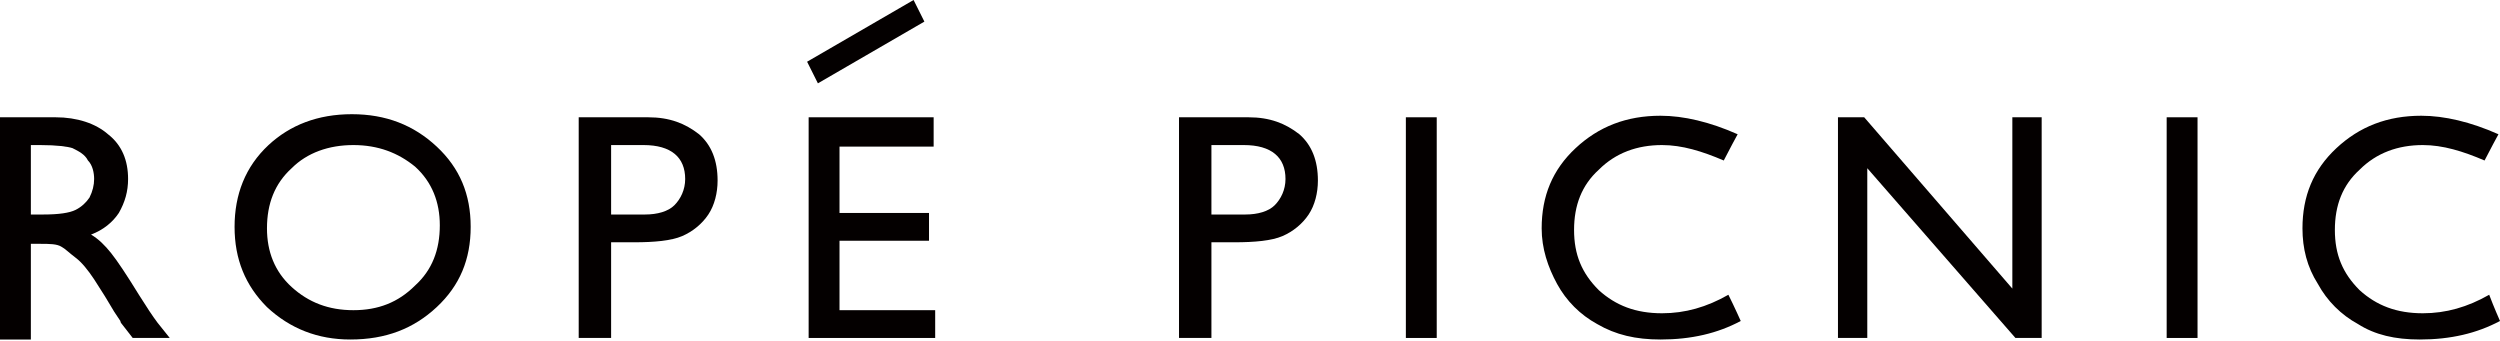
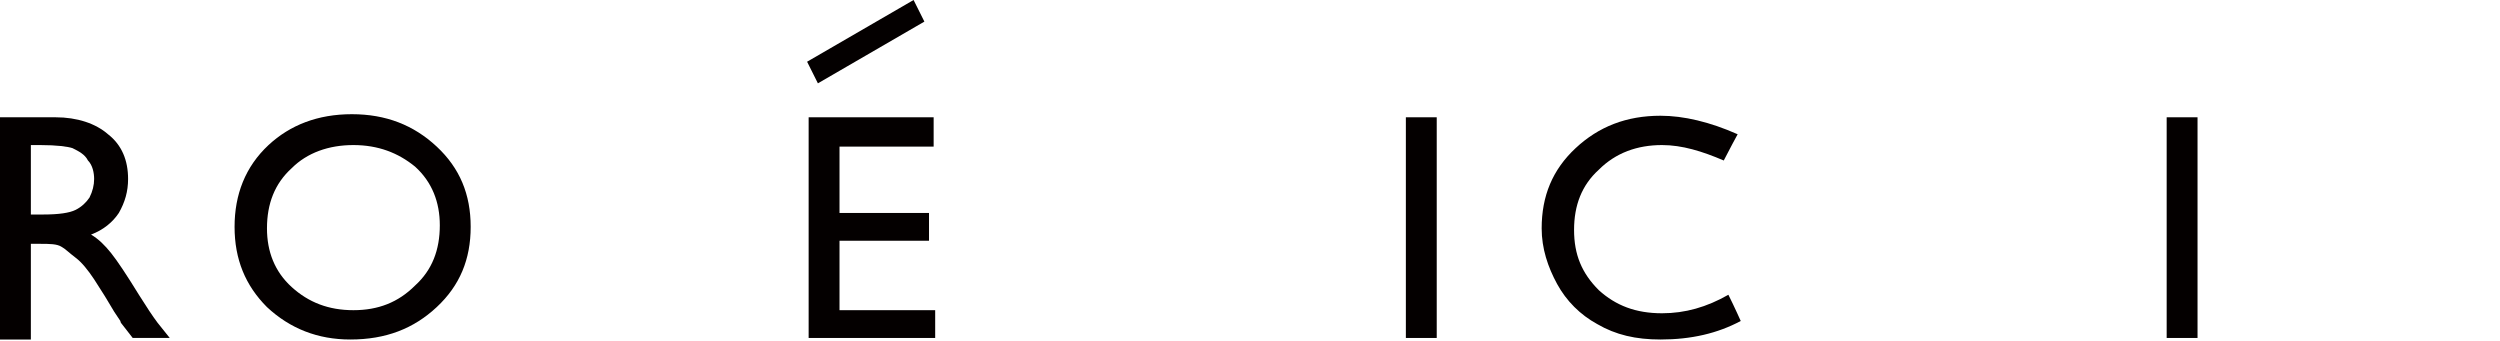
<svg xmlns="http://www.w3.org/2000/svg" version="1.1" id="レイヤー_1" x="0px" y="0px" viewBox="0 0 162 22.1" style="enable-background:new 0 0 162 22.1;" xml:space="preserve">
  <style type="text/css">
	.st0{fill:#040000;}
</style>
  <path class="st0" d="M0,21.9V7.6h3.6C5,7.6,6.2,8,7,8.7c0.9,0.7,1.3,1.7,1.3,2.9c0,0.8-0.2,1.5-0.6,2.2c-0.4,0.6-1,1.1-1.8,1.4  c0.5,0.3,0.9,0.7,1.3,1.2c0.4,0.5,1,1.4,1.8,2.7c0.5,0.8,0.9,1.4,1.2,1.8l0.8,1H8.6L7.9,21c0,0-0.1-0.1-0.1-0.2l-0.4-0.6l-0.6-1  l-0.7-1.1c-0.4-0.6-0.8-1.1-1.2-1.4c-0.4-0.3-0.7-0.6-0.9-0.7c-0.3-0.2-0.8-0.2-1.4-0.2H2v6.2H0z M2.6,9.4H2v4.5h0.8  c1,0,1.7-0.1,2.1-0.3c0.4-0.2,0.7-0.5,0.9-0.8c0.2-0.4,0.3-0.8,0.3-1.2c0-0.4-0.1-0.9-0.4-1.2c-0.2-0.4-0.6-0.6-1-0.8  C4.4,9.5,3.7,9.4,2.6,9.4" />
  <path class="st0" d="M22.8,7.4c2.2,0,4,0.7,5.5,2.1c1.5,1.4,2.2,3.1,2.2,5.2c0,2.1-0.7,3.8-2.2,5.2c-1.5,1.4-3.3,2.1-5.6,2.1  c-2.1,0-3.9-0.7-5.4-2.1c-1.4-1.4-2.1-3.1-2.1-5.2c0-2.1,0.7-3.9,2.2-5.3C18.8,8.1,20.6,7.4,22.8,7.4 M22.9,9.4c-1.6,0-3,0.5-4,1.5  c-1.1,1-1.6,2.3-1.6,3.9c0,1.5,0.5,2.8,1.6,3.8c1.1,1,2.4,1.5,4,1.5c1.6,0,2.9-0.5,4-1.6c1.1-1,1.6-2.3,1.6-3.9  c0-1.5-0.5-2.8-1.6-3.8C25.8,9.9,24.5,9.4,22.9,9.4" />
-   <path class="st0" d="M37.5,21.9V7.6H42c1.4,0,2.4,0.4,3.3,1.1c0.8,0.7,1.2,1.7,1.2,3c0,0.8-0.2,1.6-0.6,2.2c-0.4,0.6-1,1.1-1.7,1.4  c-0.7,0.3-1.8,0.4-3.1,0.4h-1.5v6.2H37.5z M41.7,9.4h-2.1v4.5h2.2c0.8,0,1.5-0.2,1.9-0.6c0.4-0.4,0.7-1,0.7-1.7  C44.4,10.2,43.5,9.4,41.7,9.4" />
-   <path class="st0" d="M76.4,21.9V7.6h4.5c1.4,0,2.4,0.4,3.3,1.1c0.8,0.7,1.2,1.7,1.2,3c0,0.8-0.2,1.6-0.6,2.2c-0.4,0.6-1,1.1-1.7,1.4  c-0.7,0.3-1.8,0.4-3.1,0.4h-1.5v6.2H76.4z M80.6,9.4h-2.1v4.5h2.2c0.8,0,1.5-0.2,1.9-0.6c0.4-0.4,0.7-1,0.7-1.7  C83.3,10.2,82.4,9.4,80.6,9.4" />
  <rect x="91.1" y="7.6" class="st0" width="2" height="14.3" />
  <path class="st0" d="M112.8,20.8c-1.5,0.8-3.2,1.2-5.2,1.2c-1.6,0-2.9-0.3-4.1-1c-1.1-0.6-2-1.5-2.6-2.6c-0.6-1.1-1-2.3-1-3.6  c0-2.1,0.7-3.8,2.2-5.2c1.5-1.4,3.3-2.1,5.5-2.1c1.5,0,3.2,0.4,5,1.2c0,0-0.6,1.1-0.9,1.7c-1.4-0.6-2.7-1-4-1c-1.6,0-3,0.5-4.1,1.6  c-1.1,1-1.6,2.3-1.6,3.9c0,1.6,0.5,2.8,1.6,3.9c1.1,1,2.4,1.5,4.1,1.5c1.5,0,2.9-0.4,4.3-1.2C112.4,19.9,112.8,20.8,112.8,20.8" />
-   <path class="st0" d="M162,20.8c-1.5,0.8-3.2,1.2-5.2,1.2c-1.6,0-2.9-0.3-4-1c-1.1-0.6-2-1.5-2.6-2.6c-0.7-1.1-1-2.3-1-3.6  c0-2.1,0.7-3.8,2.2-5.2c1.5-1.4,3.3-2.1,5.5-2.1c1.5,0,3.2,0.4,5,1.2c0,0-0.6,1.1-0.9,1.7c-1.4-0.6-2.7-1-4-1c-1.6,0-3,0.5-4.1,1.6  c-1.1,1-1.6,2.3-1.6,3.9c0,1.6,0.5,2.8,1.6,3.9c1.1,1,2.4,1.5,4.1,1.5c1.5,0,2.9-0.4,4.3-1.2C161.6,19.9,162,20.8,162,20.8" />
  <rect x="140.4" y="7.6" class="st0" width="2" height="14.3" />
-   <polygon class="st0" points="130.4,7.6 132.3,7.6 132.3,21.9 130.6,21.9 121,10.9 121,21.9 119.1,21.9 119.1,7.6 120.8,7.6   130.4,18.7 " />
  <polygon class="st0" points="52.4,7.6 60.5,7.6 60.5,9.5 54.4,9.5 54.4,13.8 60.2,13.8 60.2,15.6 54.4,15.6 54.4,20.1 60.6,20.1   60.6,21.9 52.4,21.9 " />
  <polygon class="st0" points="59.9,1.4 53,5.4 52.3,4 59.2,0 " />
</svg>